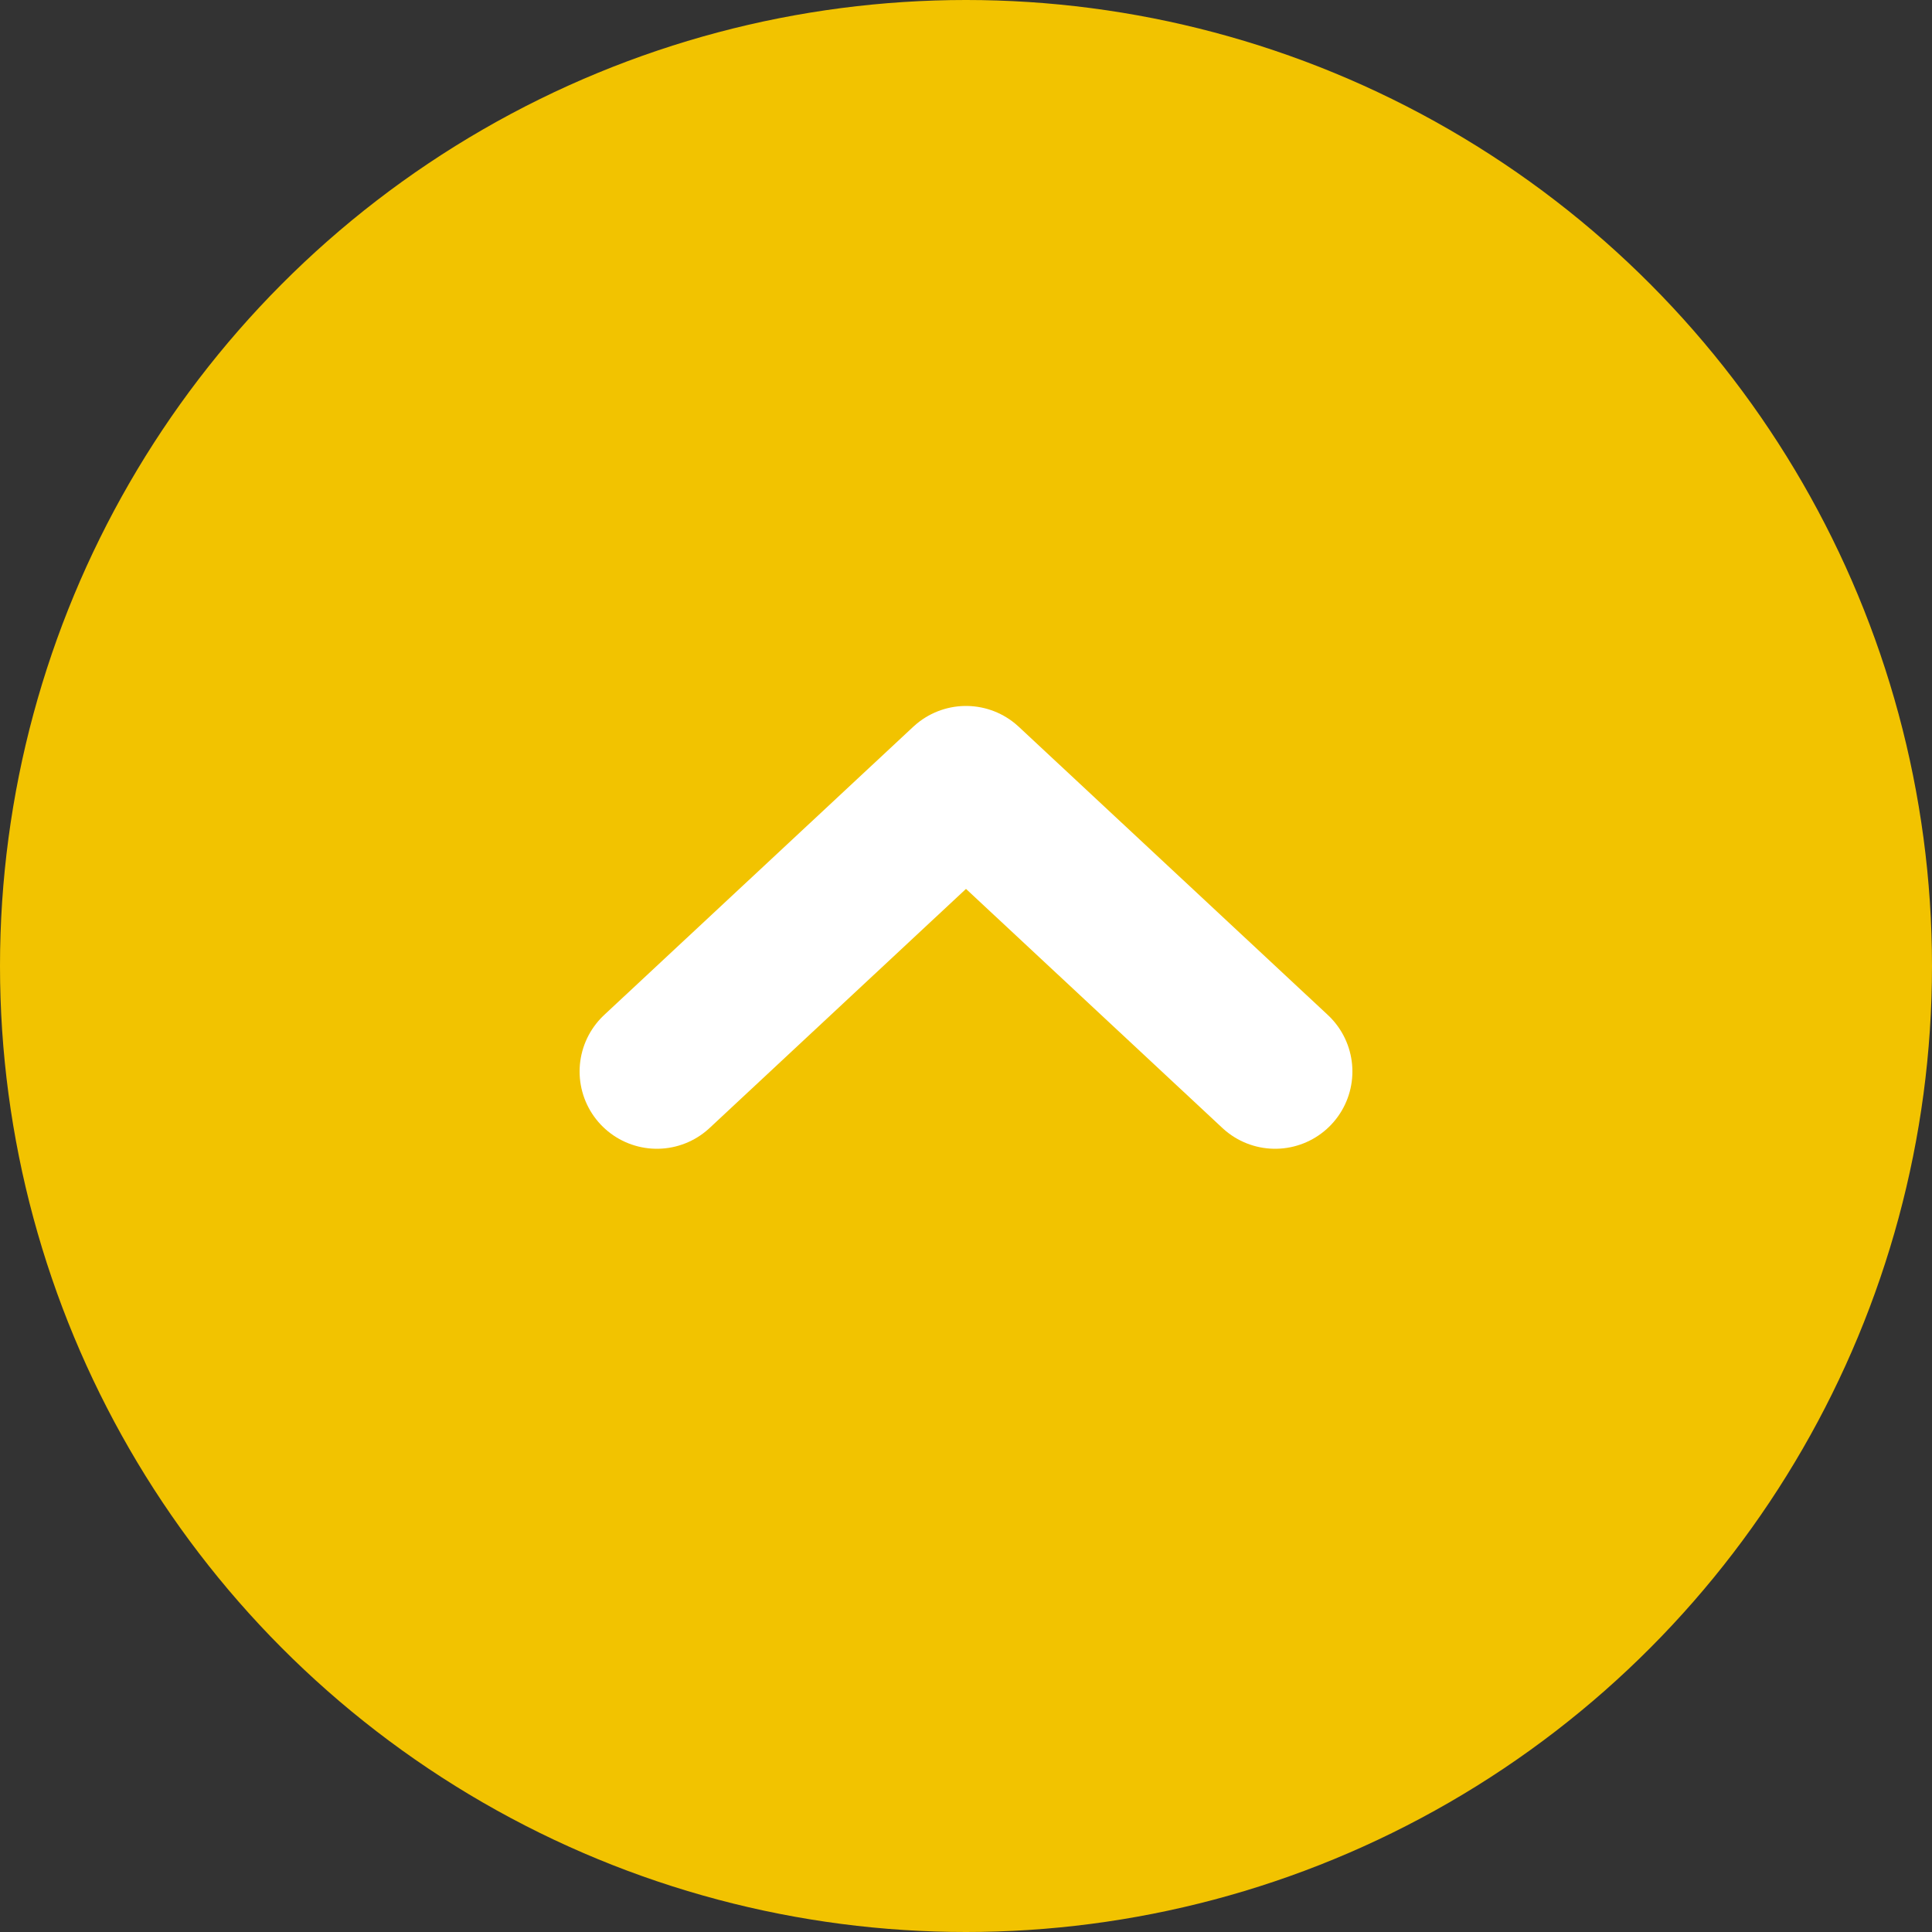
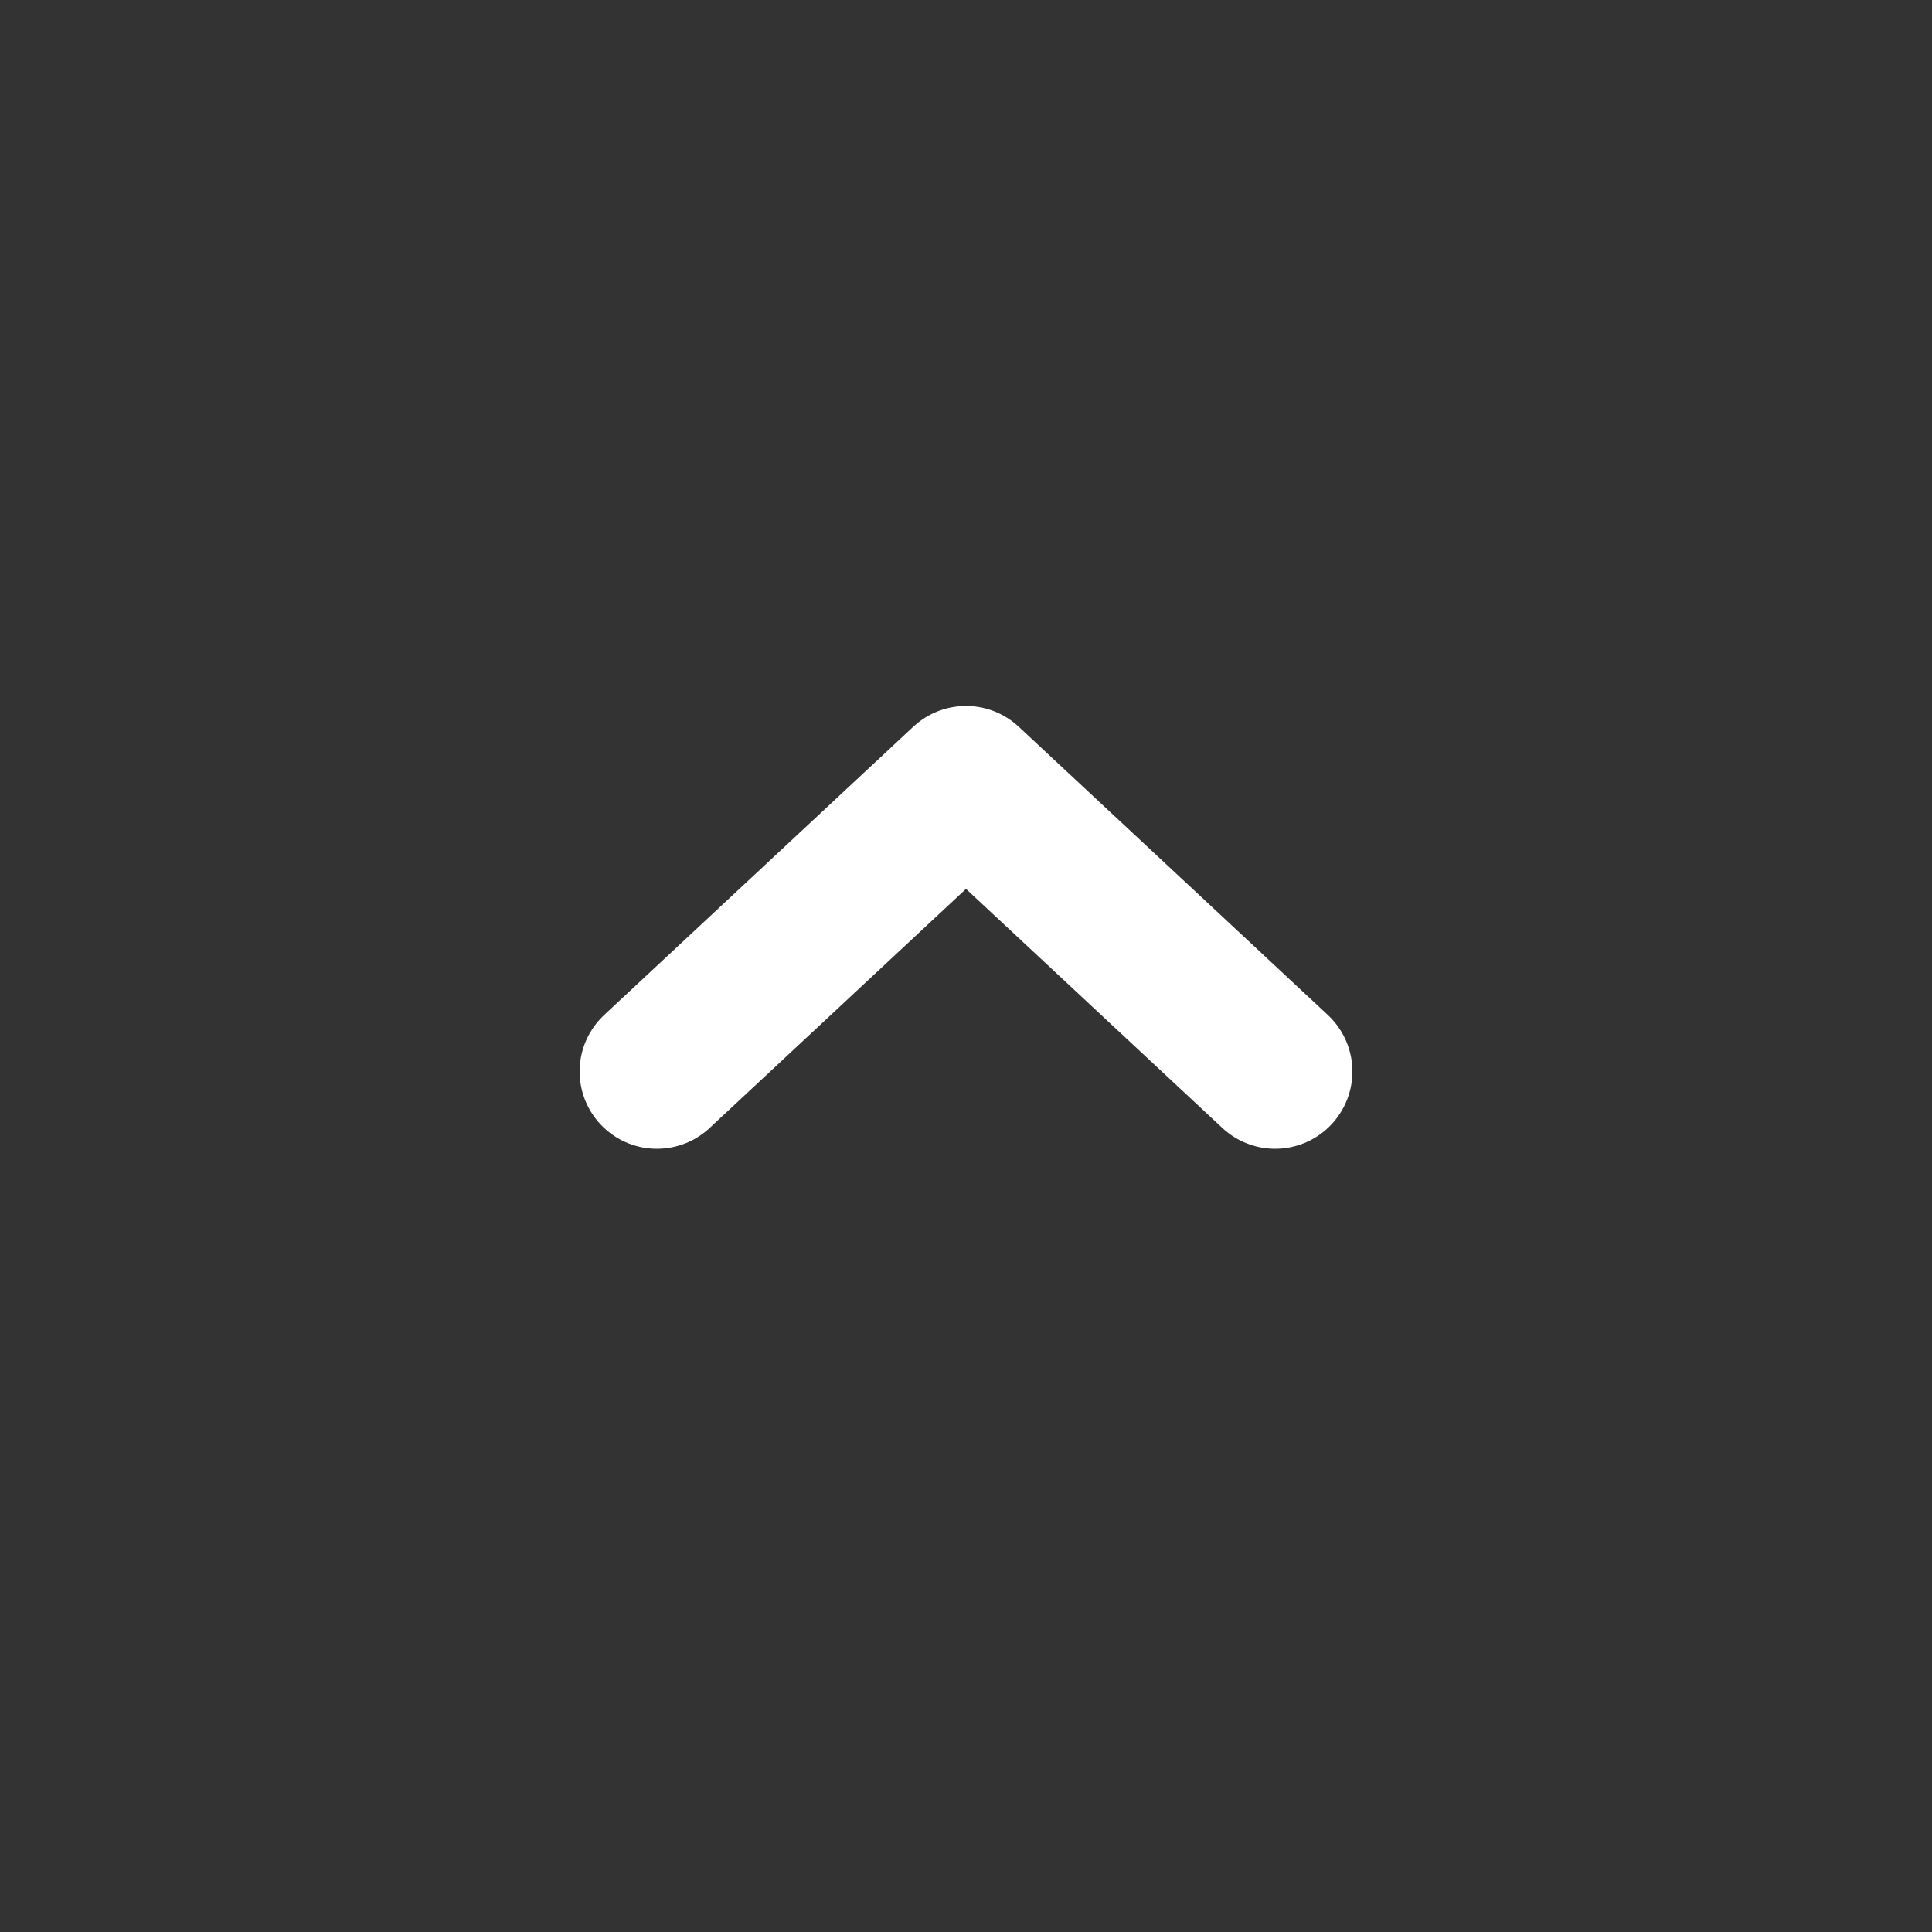
<svg xmlns="http://www.w3.org/2000/svg" id="_レイヤー_2" width="50" height="50" viewBox="0 0 50 50">
  <rect x="0" y="0" width="50" height="50" fill="#333333" stroke="none" />
  <defs>
    <style>.cls-1{fill:#f2c300;}.cls-2{fill:none;stroke:#fff;stroke-linecap:round;stroke-linejoin:round;stroke-width:4px;}</style>
  </defs>
  <g id="_コンテンツ">
    <g>
-       <circle class="cls-1" cx="25" cy="25" r="25" />
      <polyline class="cls-2" points="17 27.73 25 20.27 33 27.73" />
    </g>
  </g>
</svg>